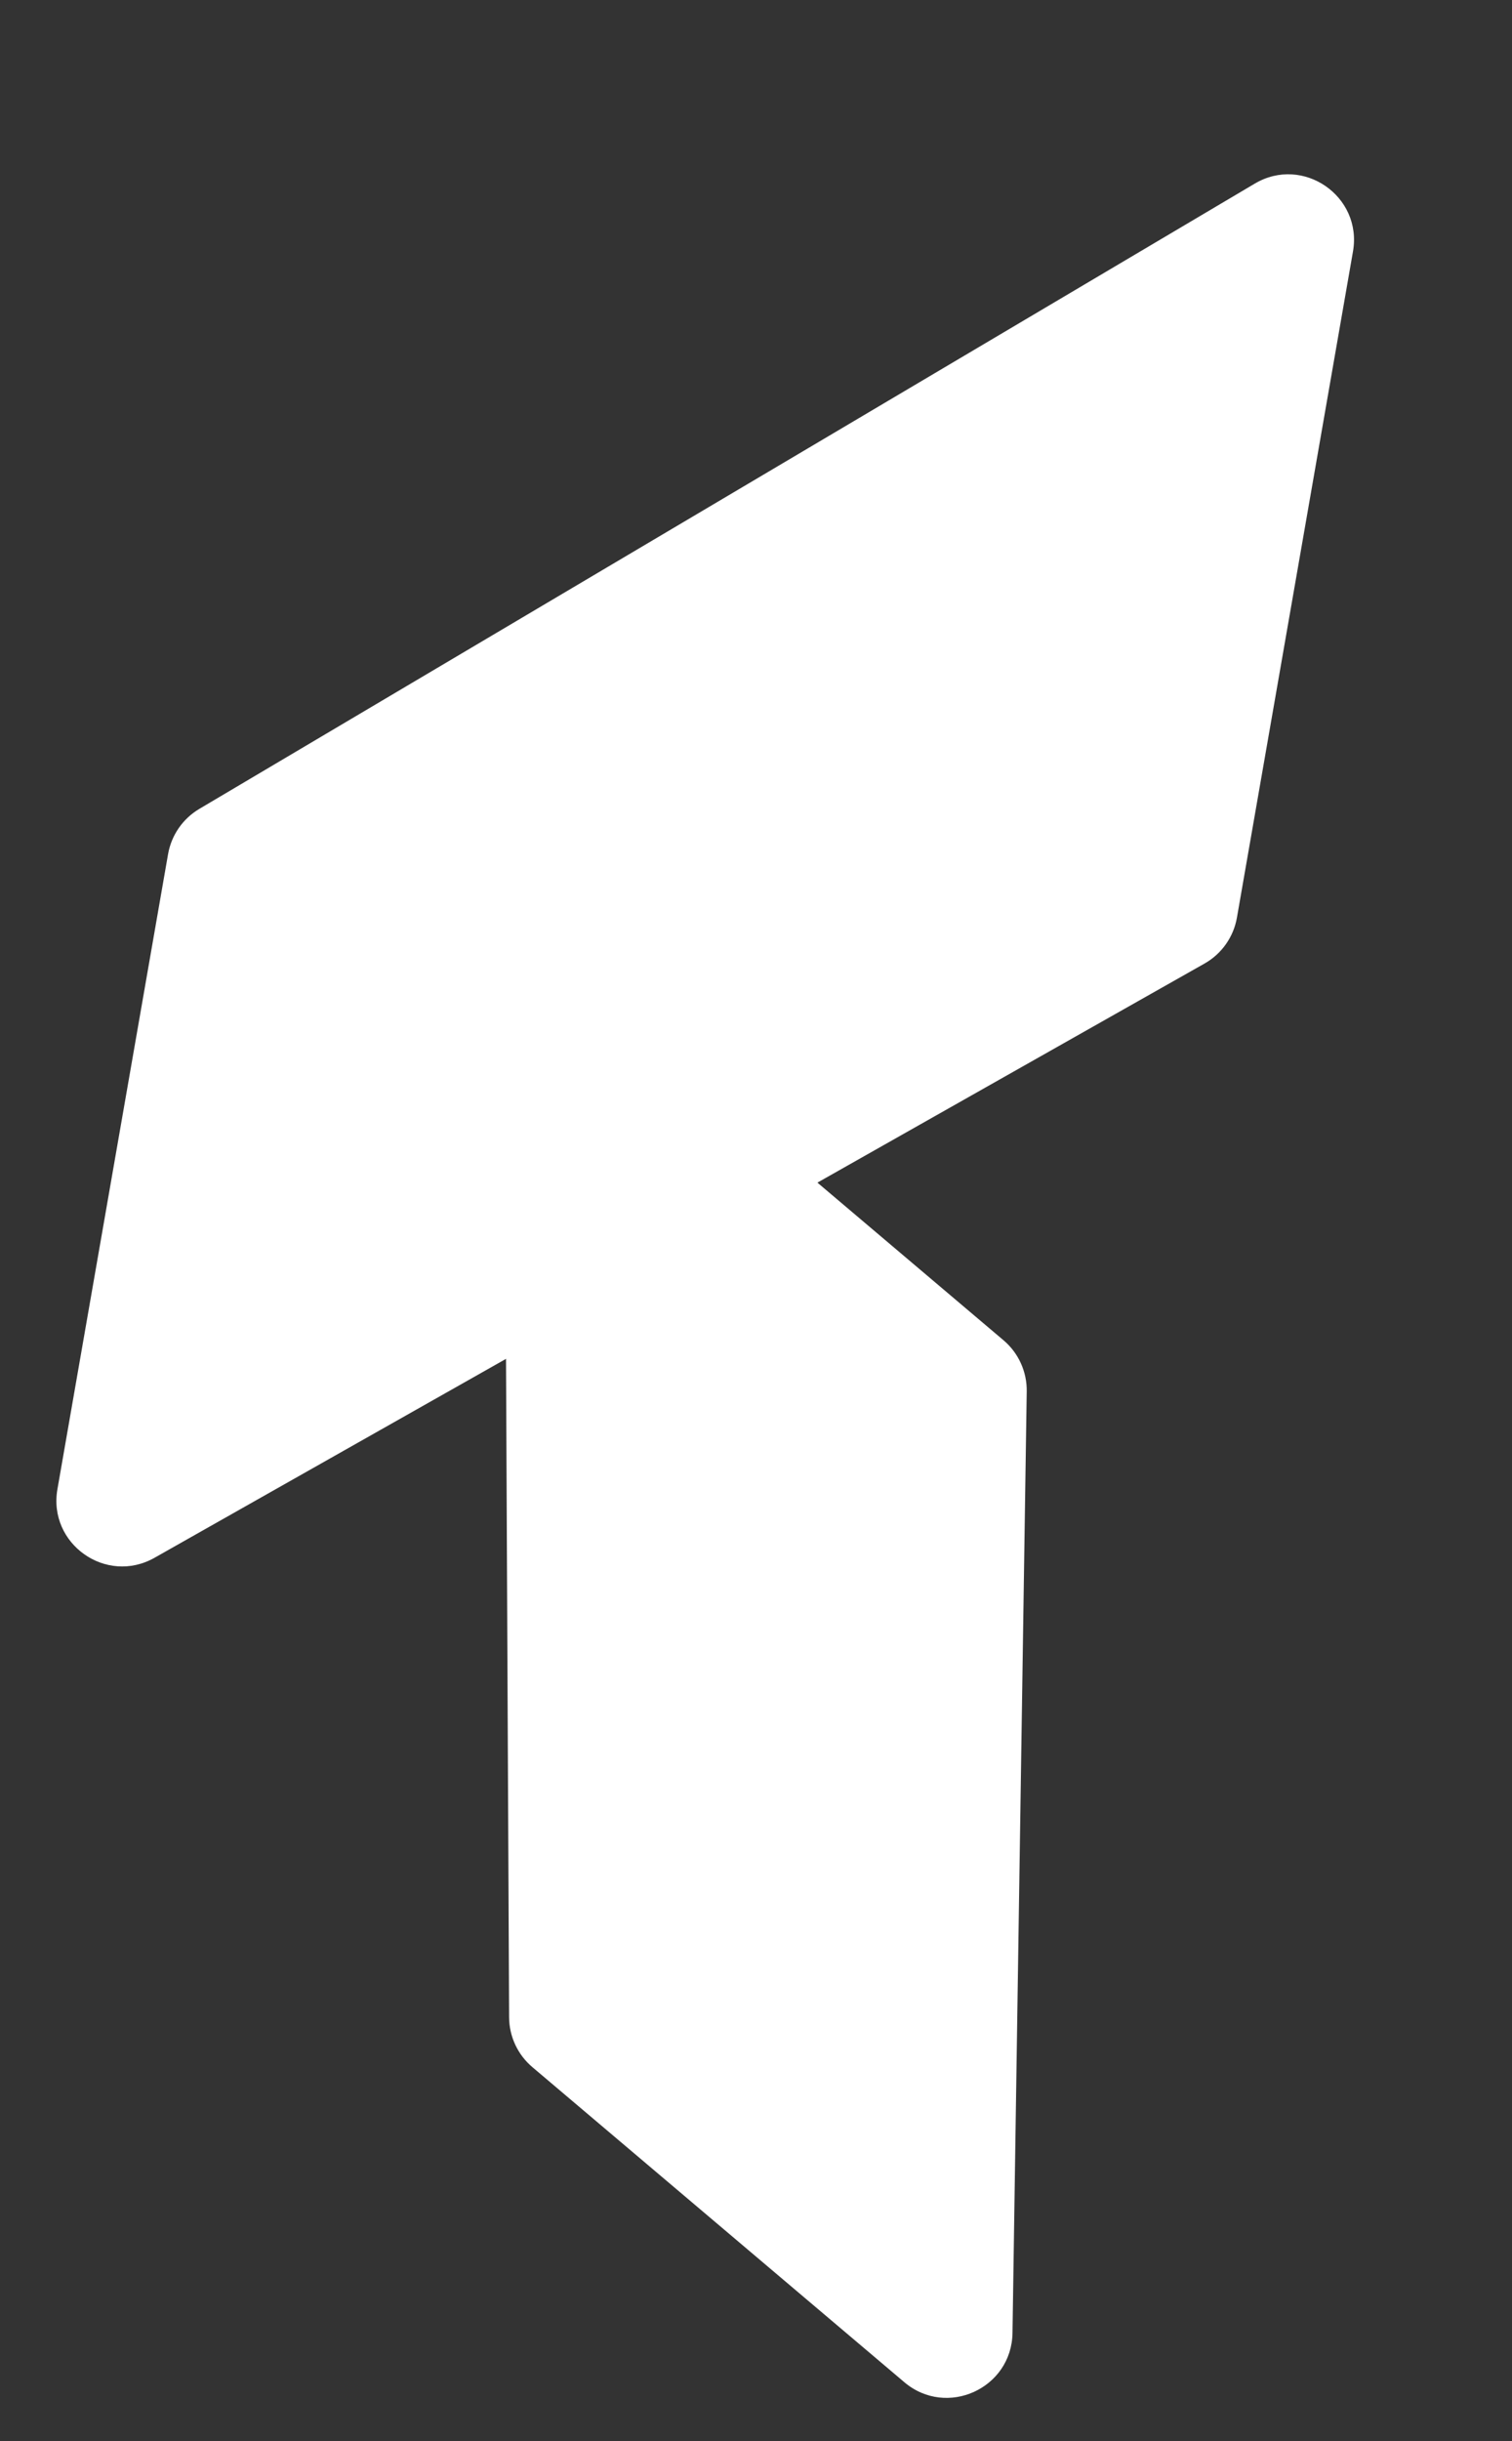
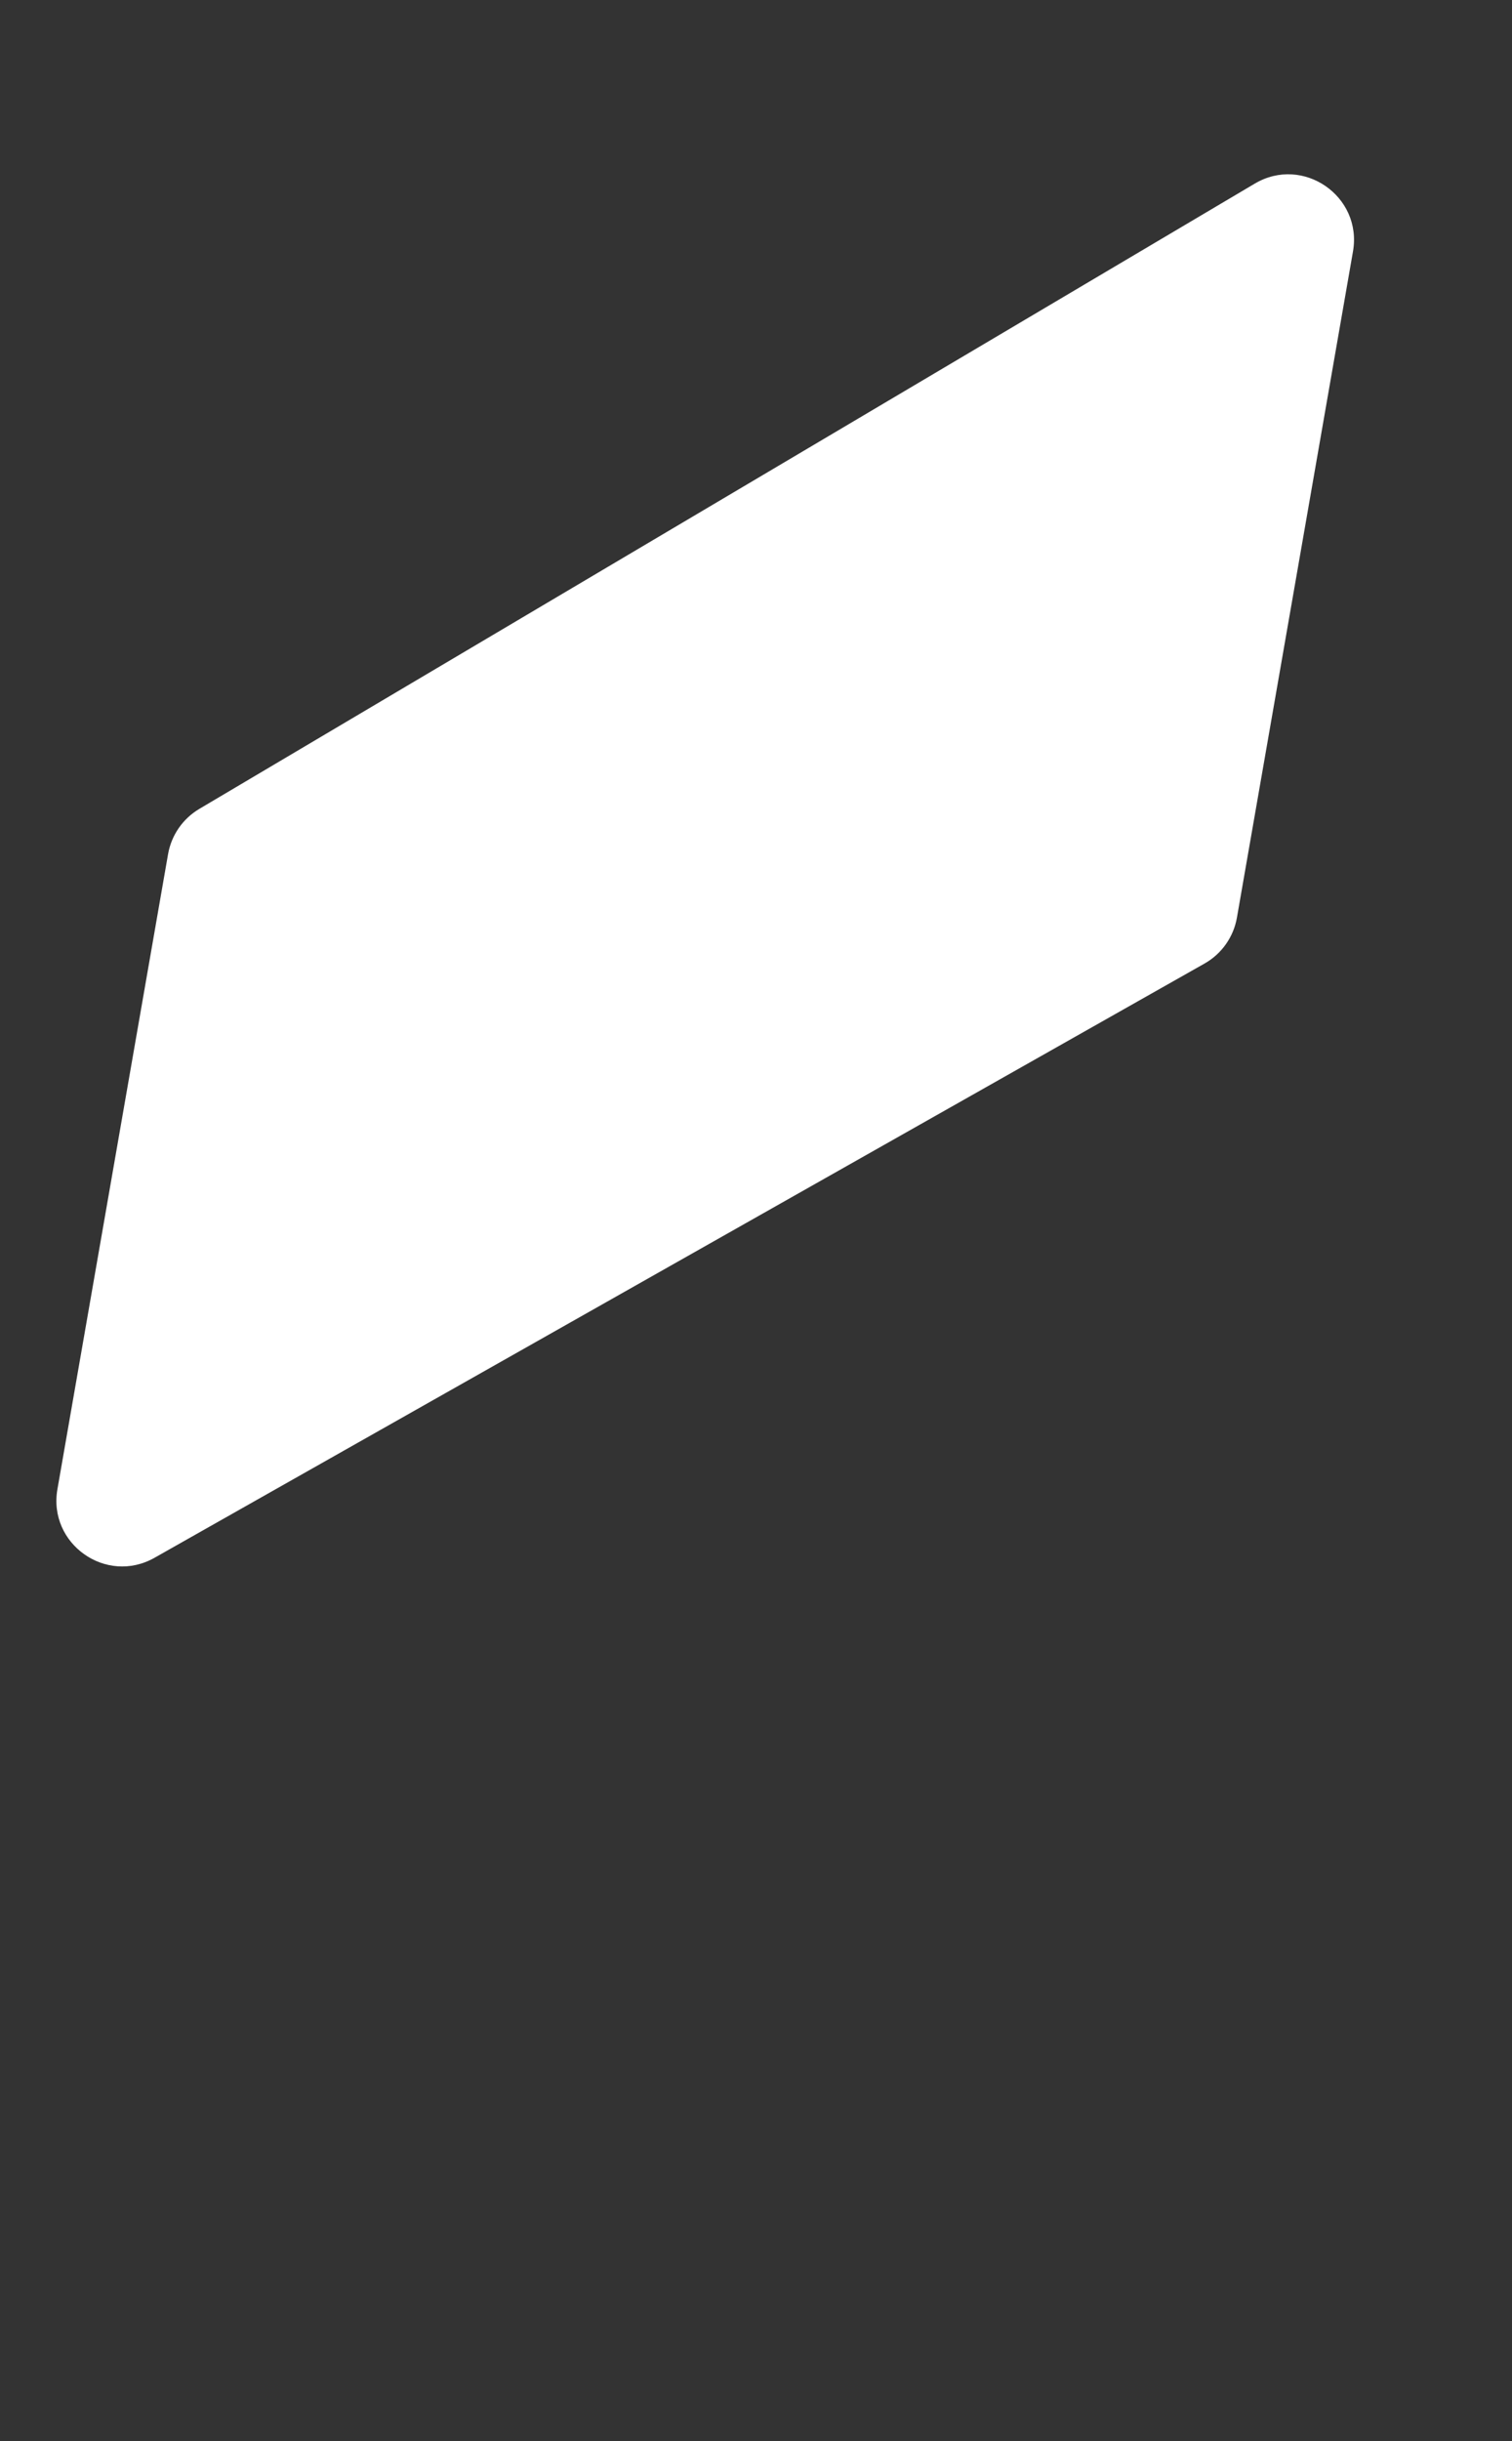
<svg xmlns="http://www.w3.org/2000/svg" width="75" height="121" viewBox="0 0 75 121" fill="none">
  <rect x="0" y="0" width="75" height="121" fill="#333333" stroke="none" />
-   <path d="M26.406 102.458L44.858 118.076C46.959 119.854 50.181 118.389 50.223 115.637L50.929 68.967C50.944 67.991 50.521 67.06 49.776 66.43L30.395 50.026C28.272 48.228 25.017 49.747 25.03 52.529L25.253 99.985C25.257 100.939 25.679 101.842 26.406 102.458Z" fill="white" />
  <path d="M8.336 42.339L2.848 73.816C2.376 76.527 5.269 78.568 7.664 77.213L59.75 47.758C60.599 47.278 61.189 46.442 61.356 45.48L67.112 12.466C67.59 9.725 64.634 7.684 62.24 9.101L9.887 40.093C9.066 40.579 8.5 41.399 8.336 42.339Z" fill="white" />
</svg>